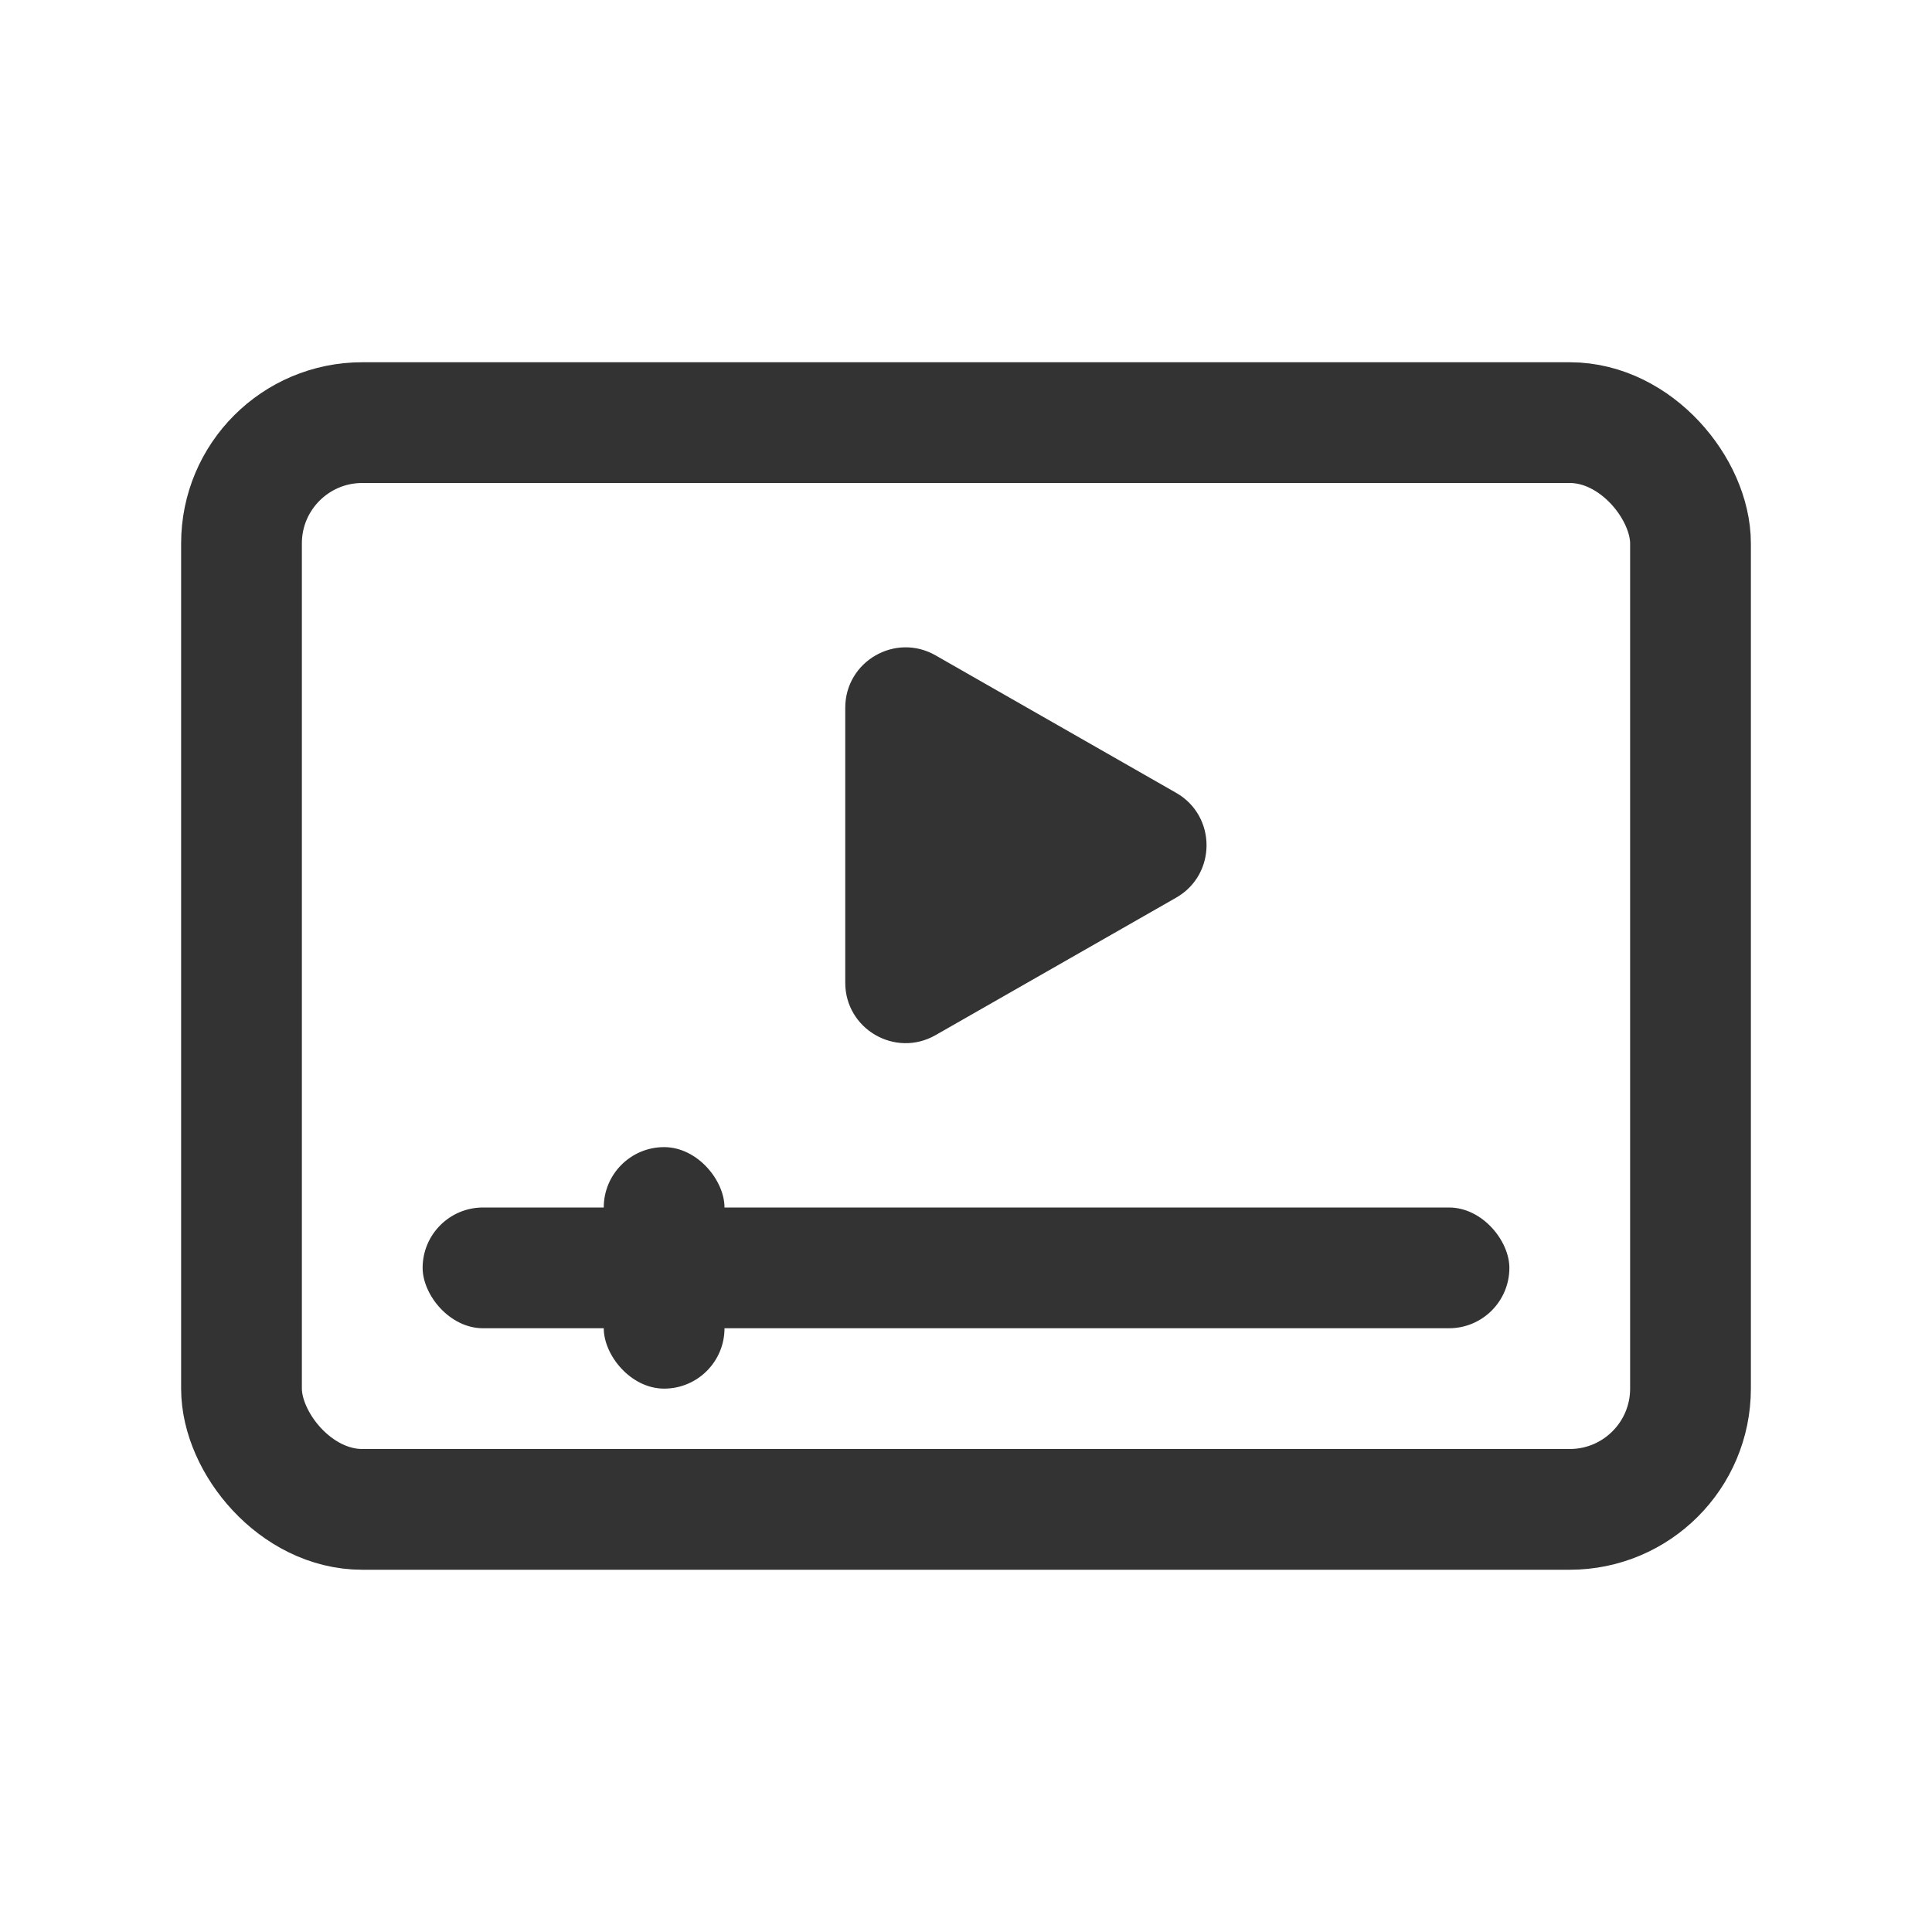
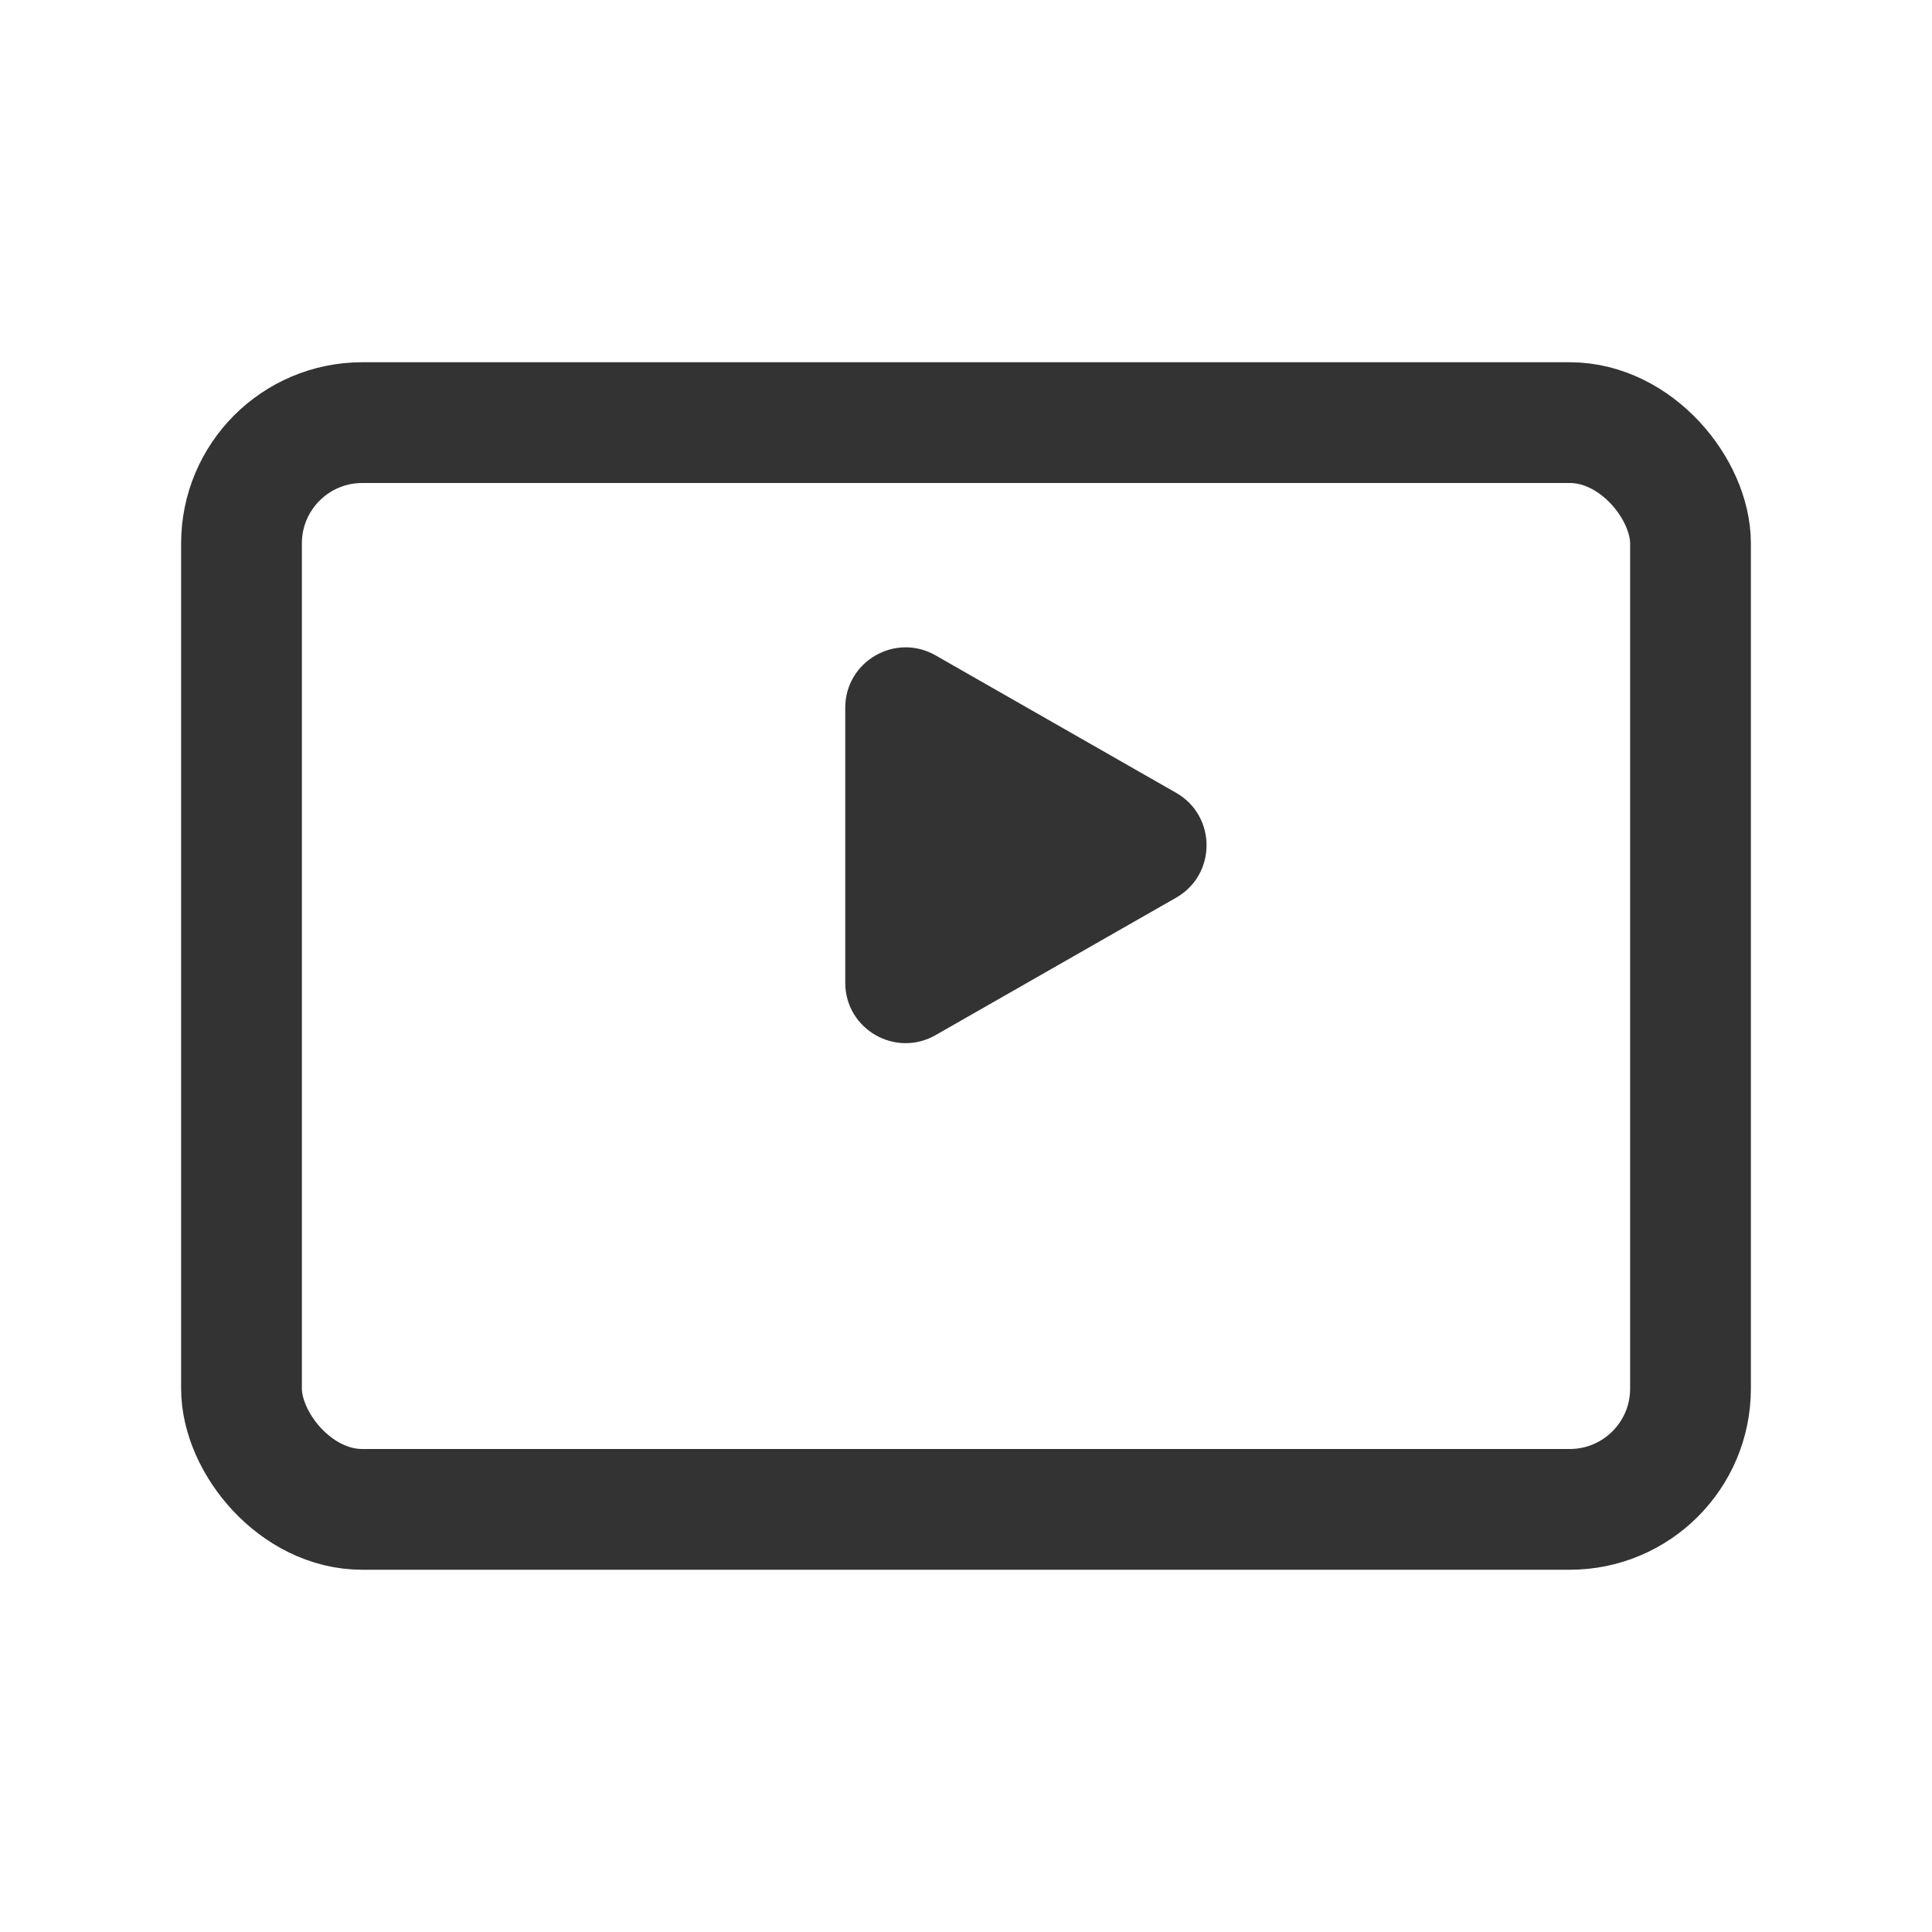
<svg xmlns="http://www.w3.org/2000/svg" width="32" height="32" viewBox="0 0 32 32" fill="none">
  <rect x="4" y="7" width="24" height="18" rx="2" stroke="#333333" stroke-width="2" />
  <path d="M19.481 13.132C20.152 13.516 20.152 14.484 19.481 14.868L15.496 17.145C14.829 17.526 14 17.045 14 16.277L14 11.723C14 10.955 14.829 10.474 15.496 10.855L19.481 13.132Z" fill="#333333" />
-   <rect x="7" y="20" width="18" height="2" rx="1" fill="#333333" />
-   <rect x="10" y="19" width="2" height="4" rx="1" fill="#333333" />
</svg>